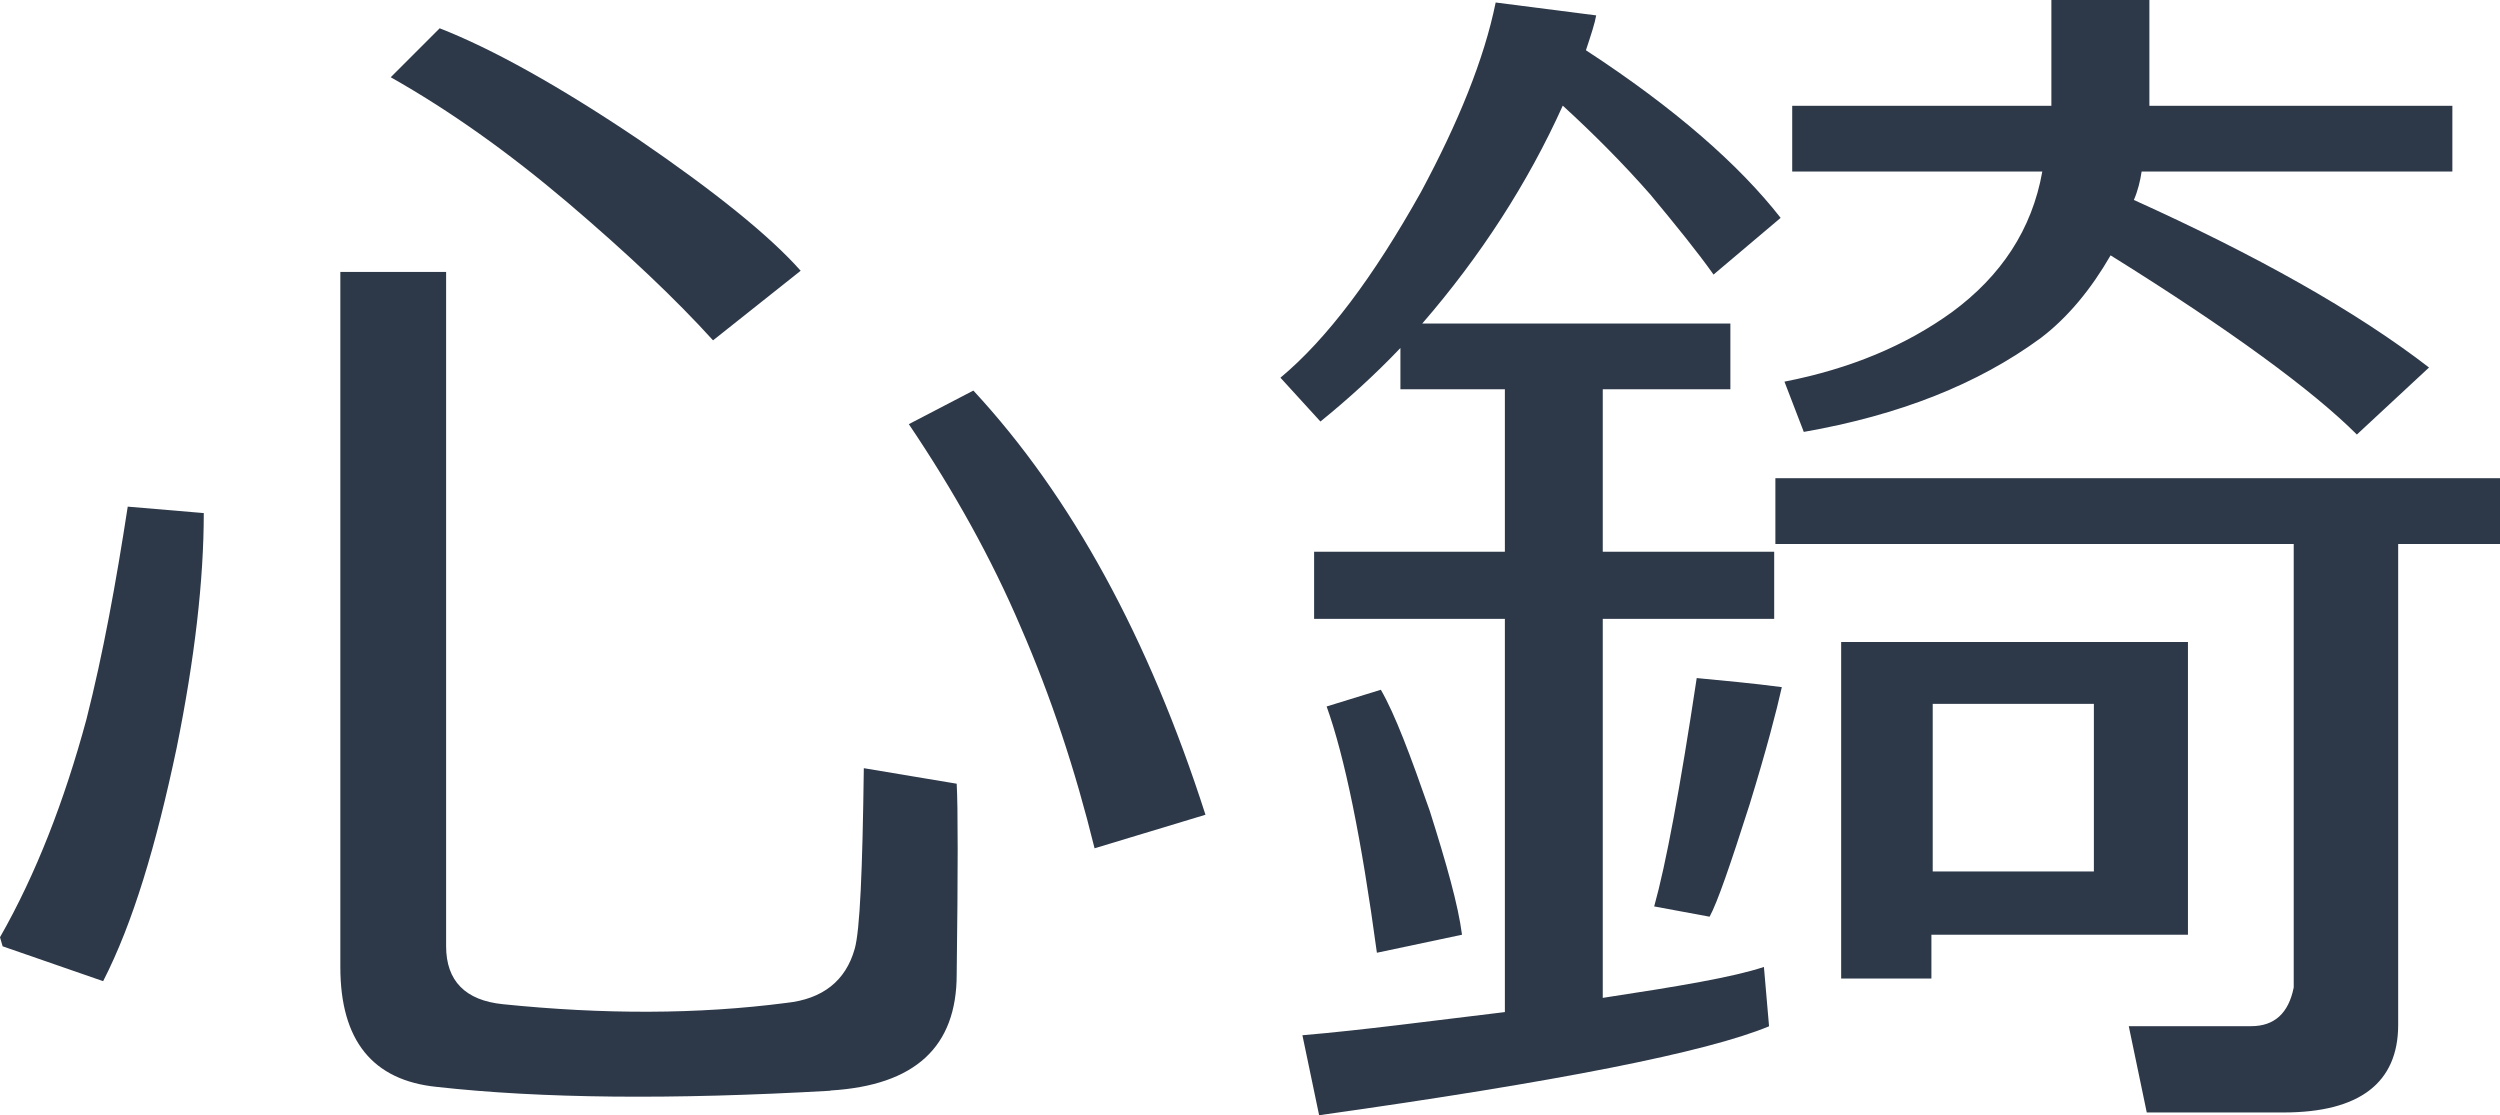
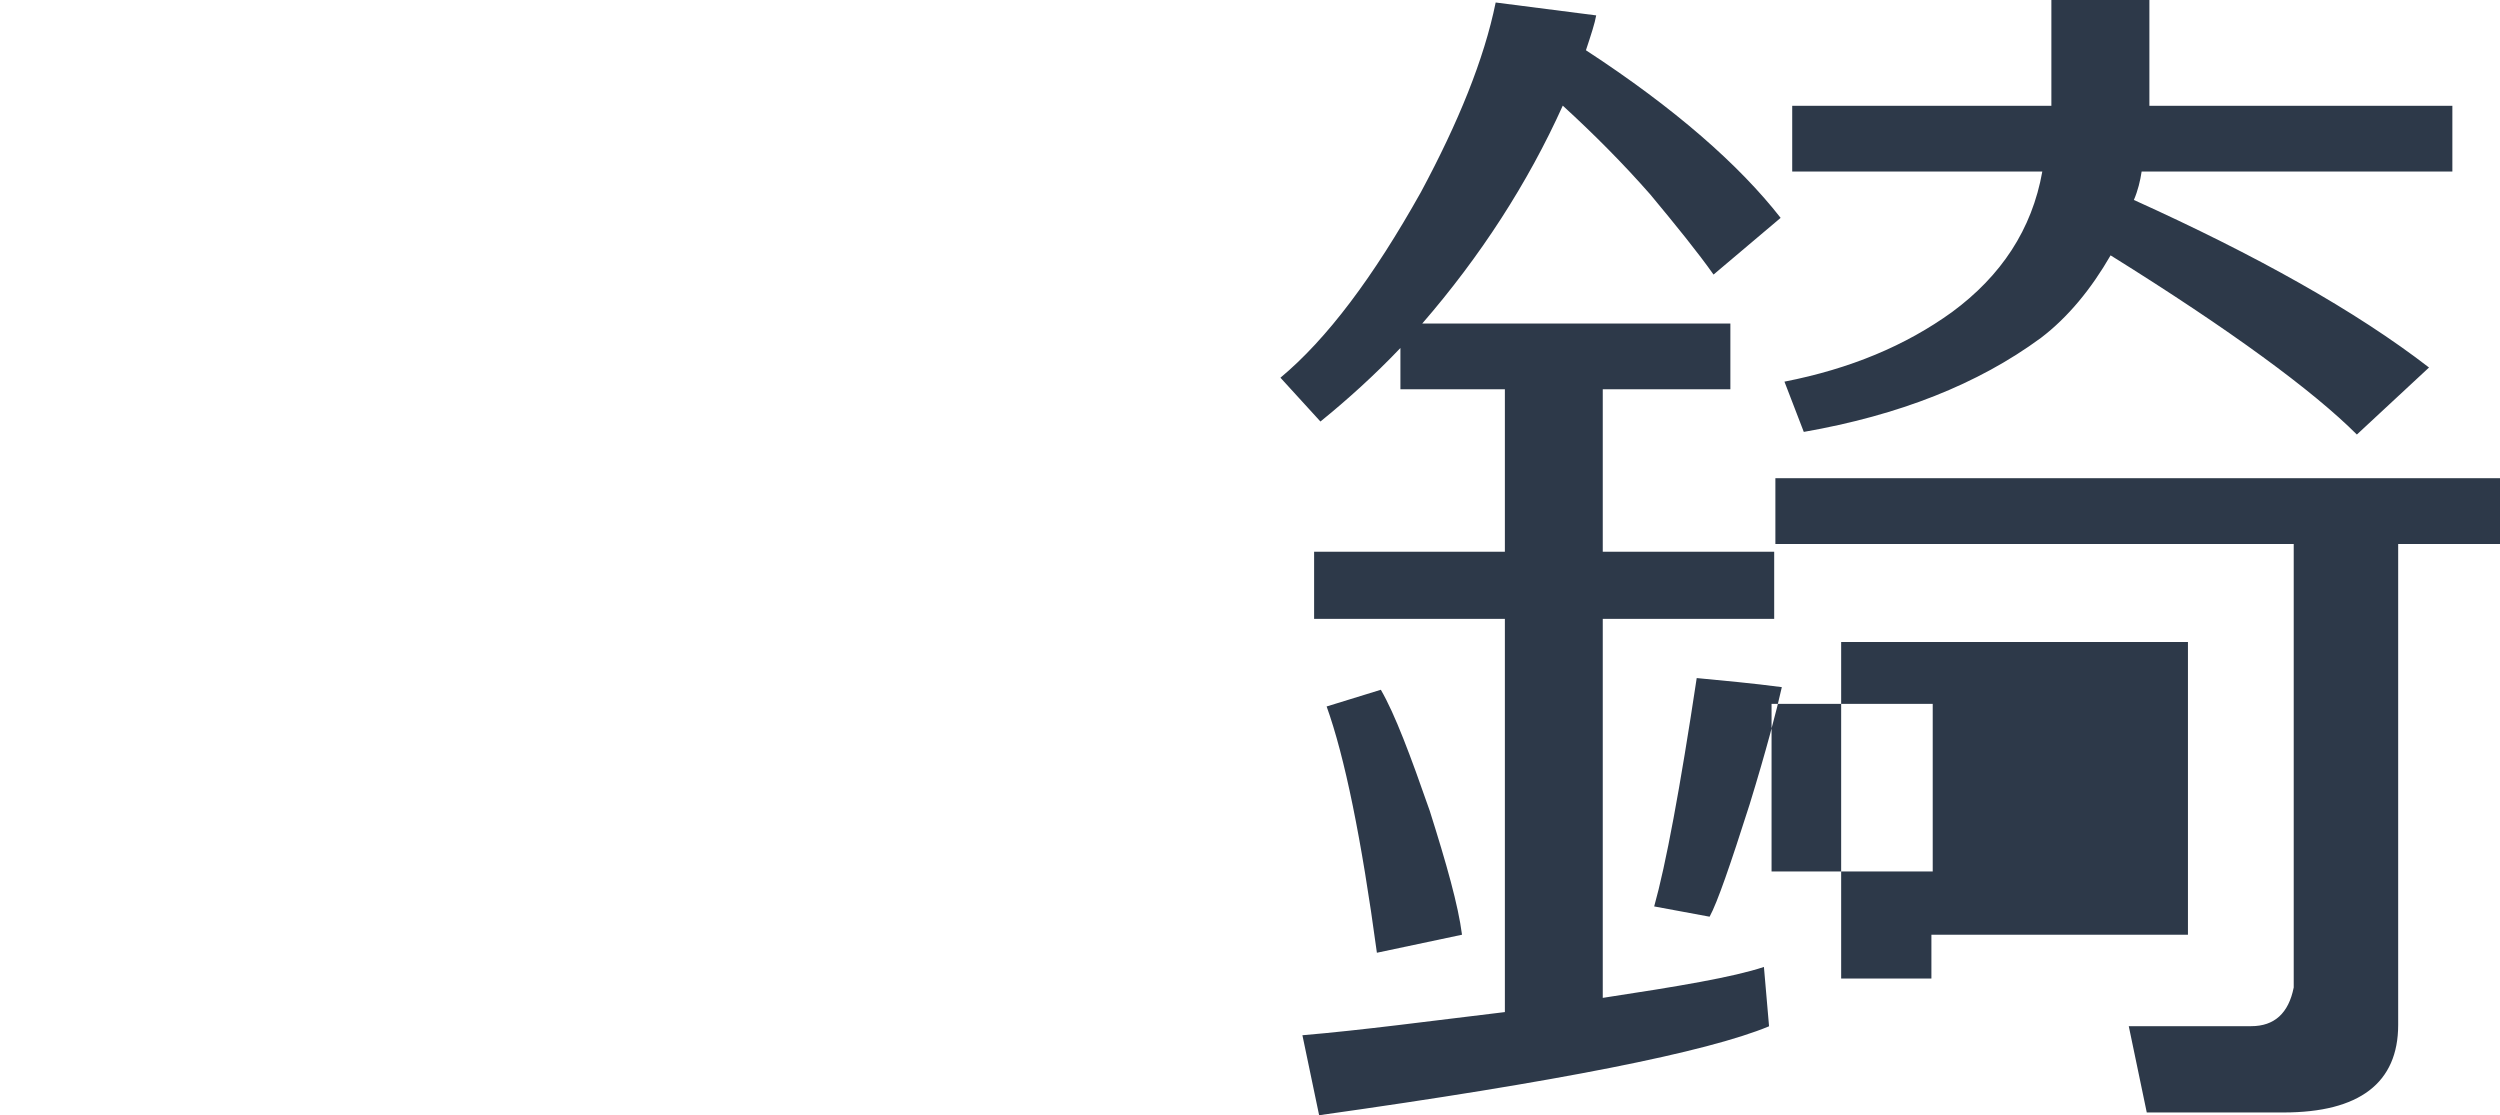
<svg xmlns="http://www.w3.org/2000/svg" id="_圖層_1" data-name="圖層 1" viewBox="0 0 209.42 93.42">
  <defs>
    <style>      .cls-1 {        fill: #2d3949;      }    </style>
  </defs>
-   <path class="cls-1" d="M0,78.51c3.02-5.29,5.4-11.45,7.24-18.25,1.4-5.51,2.48-11.45,3.46-17.82l6.37.54c0,5.62-.76,12.2-2.27,19.66-1.73,8.21-3.67,14.69-6.16,19.55L.22,79.27l-.22-.76ZM69.55,91.37c-13.28.76-24.19.65-32.94-.32-5.4-.54-8.1-3.89-8.1-10.04V22.78h8.86v56.48c0,2.92,1.62,4.54,4.75,4.86,8.42.86,16.31.86,23.76-.11,3.02-.32,4.97-1.84,5.72-4.54.43-1.51.65-6.48.76-15.12l7.78,1.3c.11,1.94.11,7.34,0,15.98,0,6.05-3.46,9.29-10.58,9.72ZM36.83,2.37c4.43,1.73,10.04,4.86,16.63,9.29,6.48,4.43,11.02,8.1,13.61,11.02l-7.34,5.83c-3.13-3.46-7.24-7.34-12.2-11.56-4.97-4.21-9.83-7.67-14.8-10.48l4.1-4.1ZM81.54,32.72c8.21,8.86,14.69,20.74,19.44,35.53l-9.29,2.81c-1.62-6.59-3.67-12.74-6.16-18.47-2.48-5.83-5.62-11.45-9.4-17.06l5.4-2.81Z" />
-   <path class="cls-1" d="M149.16,18.25l-5.62,4.75c-1.3-1.84-3.13-4.1-5.29-6.7-2.27-2.59-4.75-5.08-7.34-7.45-2.92,6.48-6.91,12.64-11.77,18.25h25.81v5.51h-10.69v13.61h14.36v5.62h-14.36v31.75c6.37-.97,10.91-1.73,13.5-2.59l.43,4.97c-5.18,2.16-17.71,4.64-37.69,7.45l-1.4-6.7c5.08-.43,10.69-1.19,16.96-1.94v-32.94h-15.98v-5.62h15.98v-13.61h-8.75v-3.46c-2.16,2.27-4.43,4.32-6.7,6.16l-3.35-3.67c3.89-3.24,7.78-8.42,11.77-15.55,3.13-5.83,5.29-11.12,6.26-15.88l8.42,1.08c-.11.65-.43,1.62-.86,2.92,7.45,4.86,12.85,9.61,16.31,14.04ZM115.67,57.78c1.19,2.05,2.48,5.51,4.1,10.15,1.4,4.43,2.38,7.88,2.7,10.37l-7.13,1.51c-1.3-9.61-2.7-16.42-4.21-20.63l4.54-1.4ZM138.57,75.92c.97-3.46,2.16-9.83,3.56-19.12,2.27.22,4.64.43,7.13.76-.43,1.94-1.3,5.29-2.7,9.83-1.62,5.08-2.7,8.21-3.35,9.4l-4.64-.86ZM178.32,85.96h10.26c1.94,0,3.13-1.08,3.56-3.24v-37.15h-43.42v-5.51h60.7v5.51h-8.53v40.28c0,4.86-3.24,7.34-9.61,7.34h-11.45l-1.51-7.24ZM203.48,30.78l-6.05,5.62c-3.67-3.67-10.58-8.75-20.63-15.01-1.62,2.81-3.56,5.18-5.83,6.91-5.29,3.89-11.88,6.48-19.87,7.88l-1.62-4.21c5.51-1.08,10.15-3.02,14.04-5.83,4.1-3.02,6.7-6.91,7.56-11.77h-20.95v-5.51h21.71V-.54h8.21v9.4h25.38v5.51h-26.03c-.11.76-.32,1.62-.65,2.38,10.26,4.64,18.58,9.29,24.73,14.04ZM154.23,81.97v-28.19h29.05v24.52h-21.49v3.67h-7.56ZM161.9,73h13.5v-14.04h-13.5v14.04Z" />
+   <path class="cls-1" d="M149.16,18.25l-5.62,4.75c-1.3-1.84-3.13-4.1-5.29-6.7-2.27-2.59-4.75-5.08-7.34-7.45-2.92,6.48-6.91,12.64-11.77,18.25h25.81v5.51h-10.69v13.61h14.36v5.62h-14.36v31.75c6.37-.97,10.91-1.73,13.5-2.59l.43,4.97c-5.18,2.16-17.71,4.64-37.69,7.45l-1.4-6.7c5.08-.43,10.69-1.19,16.96-1.94v-32.94h-15.98v-5.62h15.98v-13.61h-8.75v-3.46c-2.16,2.27-4.43,4.32-6.7,6.16l-3.35-3.67c3.89-3.24,7.78-8.42,11.77-15.55,3.13-5.83,5.29-11.12,6.26-15.88l8.42,1.08c-.11.65-.43,1.62-.86,2.92,7.45,4.86,12.85,9.61,16.31,14.04ZM115.67,57.78c1.19,2.05,2.48,5.51,4.1,10.15,1.4,4.43,2.38,7.88,2.7,10.37l-7.13,1.51c-1.3-9.61-2.7-16.42-4.21-20.63l4.54-1.4ZM138.57,75.92c.97-3.46,2.16-9.83,3.56-19.12,2.27.22,4.64.43,7.13.76-.43,1.94-1.3,5.29-2.7,9.83-1.62,5.08-2.7,8.21-3.35,9.4l-4.64-.86ZM178.32,85.96h10.26c1.94,0,3.13-1.08,3.56-3.24v-37.15h-43.42v-5.51h60.7v5.51h-8.53v40.28c0,4.86-3.24,7.34-9.61,7.34h-11.45l-1.51-7.24ZM203.48,30.78l-6.05,5.62c-3.67-3.67-10.58-8.75-20.63-15.01-1.62,2.81-3.56,5.18-5.83,6.91-5.29,3.89-11.88,6.48-19.87,7.88l-1.62-4.21c5.51-1.08,10.15-3.02,14.04-5.83,4.1-3.02,6.7-6.91,7.56-11.77h-20.95v-5.51h21.71V-.54h8.21v9.4h25.38v5.51h-26.03c-.11.76-.32,1.62-.65,2.38,10.26,4.64,18.58,9.29,24.73,14.04ZM154.23,81.97v-28.19h29.05v24.52h-21.49v3.67h-7.56ZM161.9,73v-14.04h-13.5v14.04Z" />
</svg>